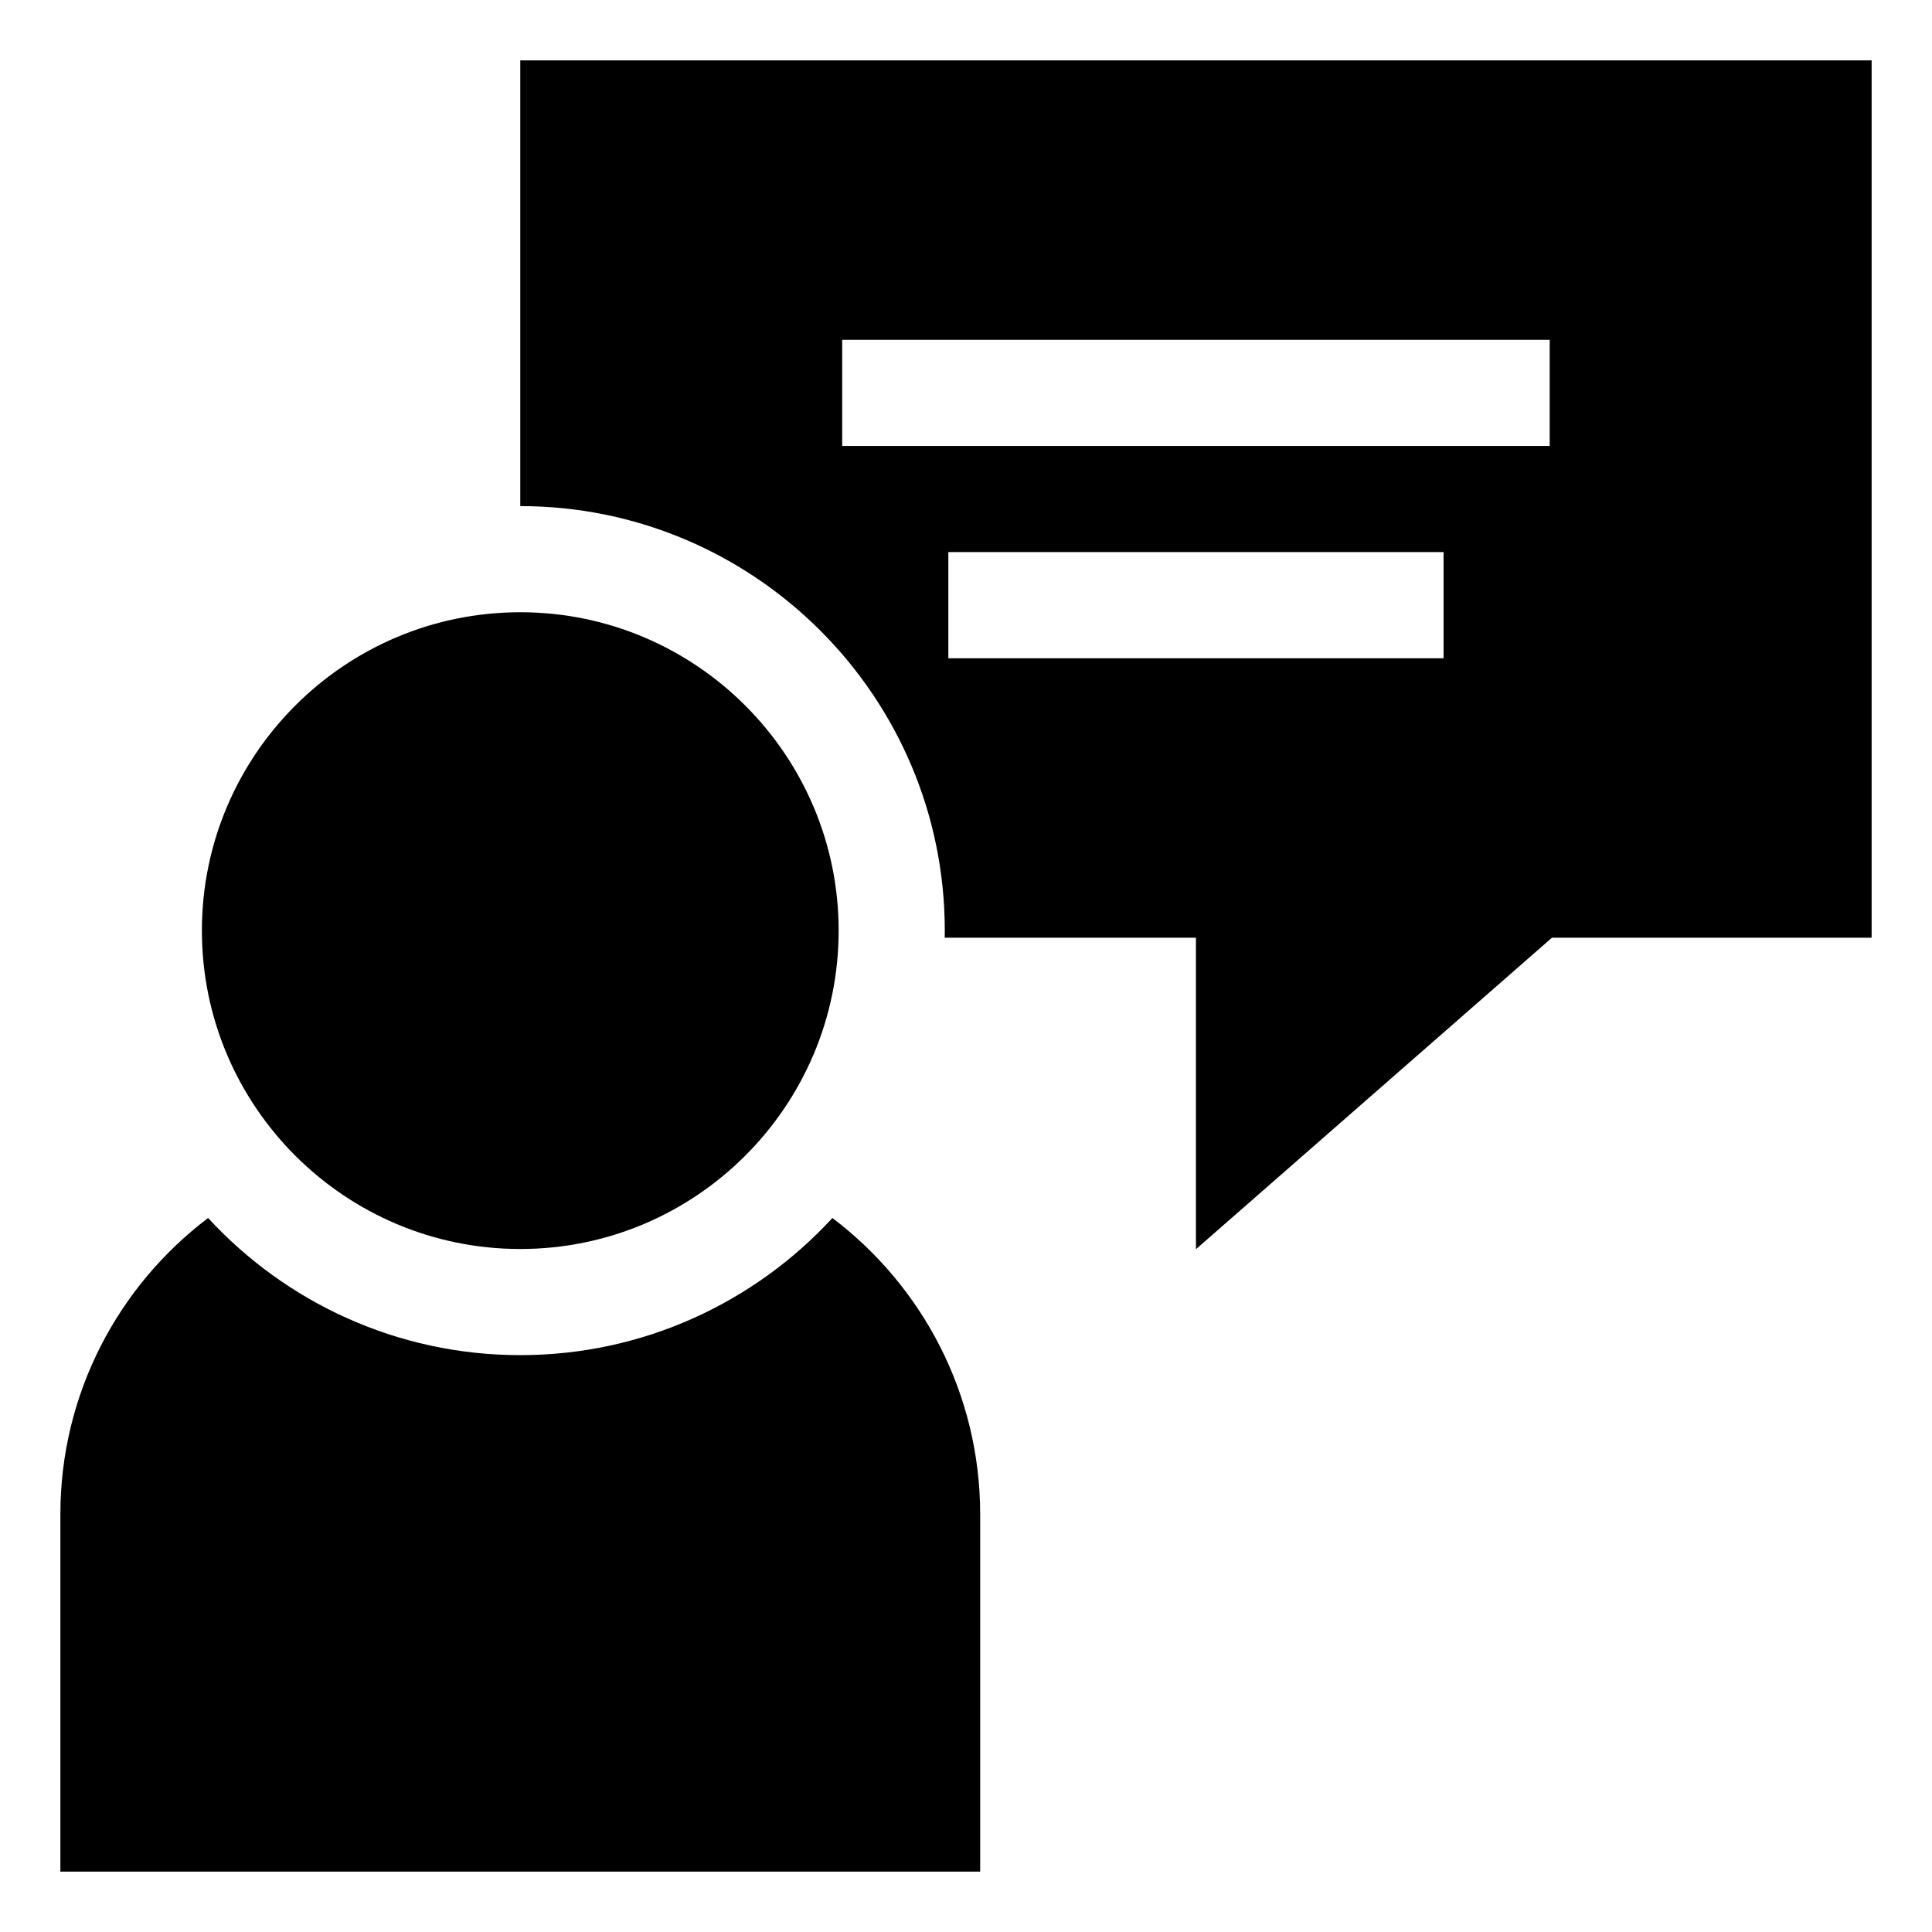
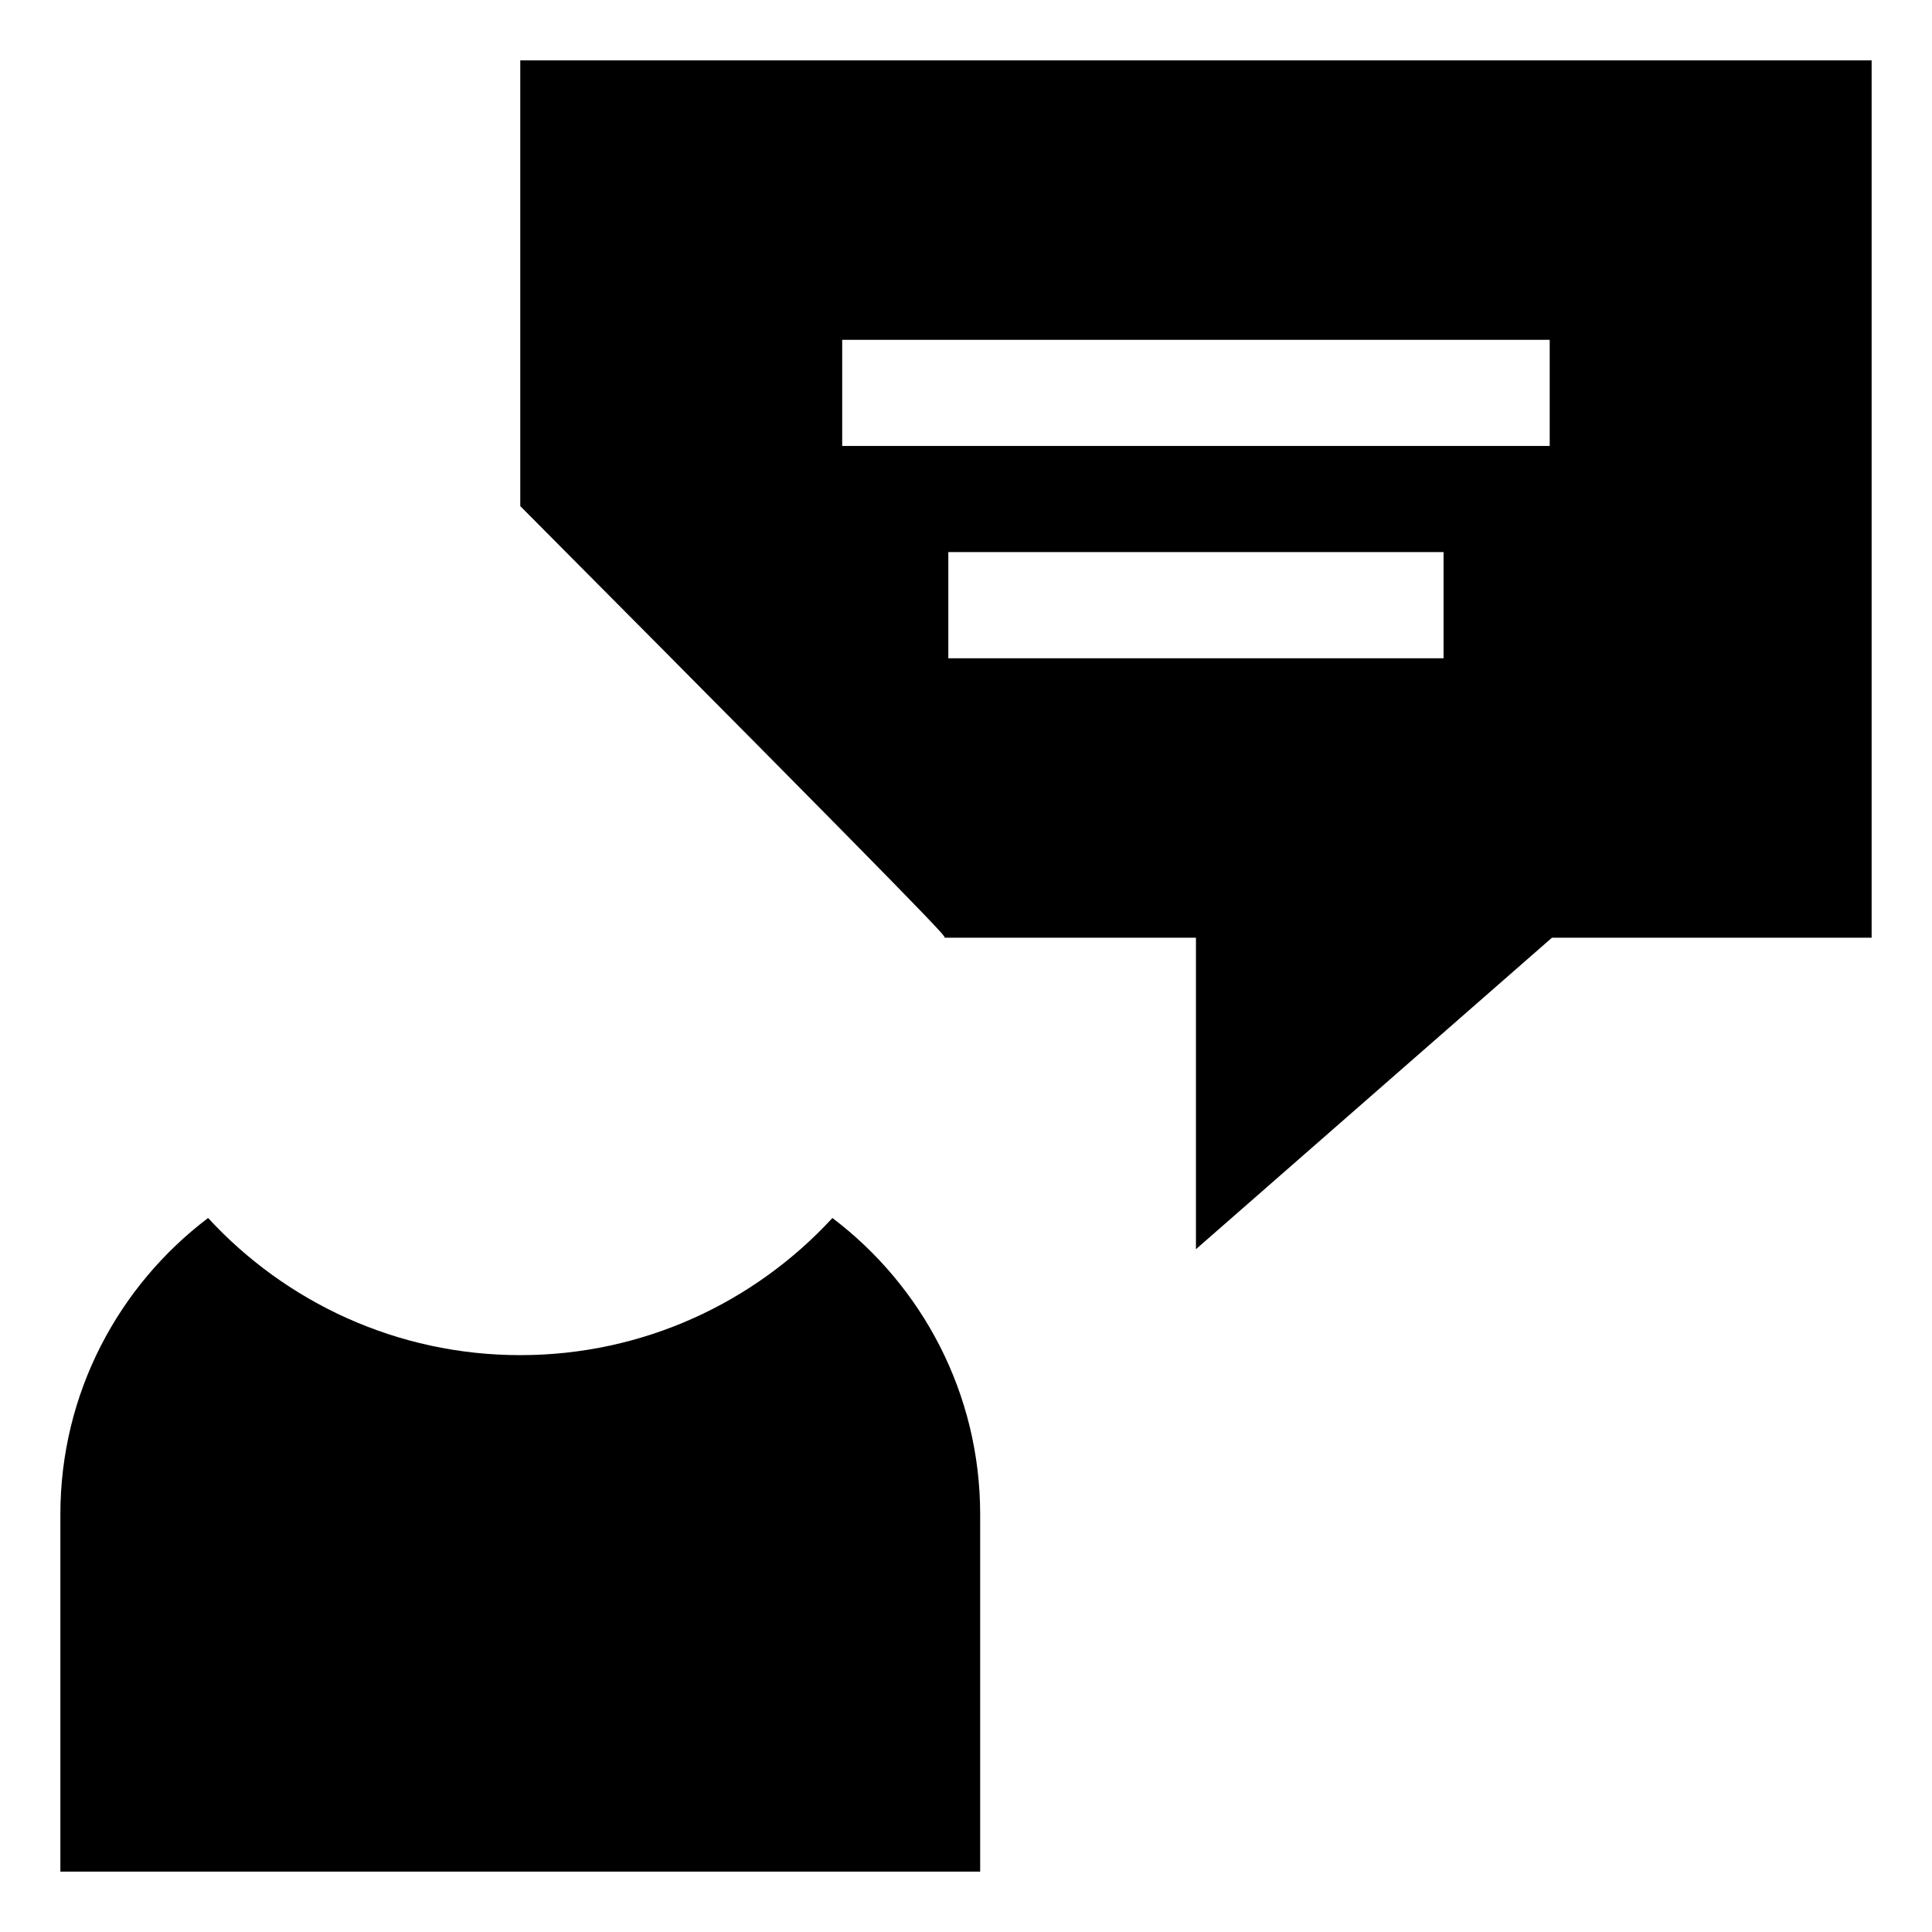
<svg xmlns="http://www.w3.org/2000/svg" width="48" height="48" viewBox="0 0 48 48" fill="none">
-   <path d="M12.926 31.031C17.287 31.031 20.836 27.483 20.836 23.121C20.836 18.759 17.287 15.211 12.926 15.211C8.564 15.211 5.016 18.759 5.016 23.121C5.016 27.483 8.564 31.031 12.926 31.031Z" fill="black" />
-   <path d="M12.926 1.5V12.574C18.741 12.574 23.473 17.305 23.473 23.121C23.473 23.18 23.471 23.238 23.471 23.297H29.713V31.036L38.558 23.297H46.5V1.5H12.926ZM35.865 16.354H23.561V13.717H35.865V16.354ZM38.502 11.08H20.924V8.443H38.502V11.08ZM20.681 30.261C18.752 32.354 15.99 33.668 12.926 33.668C9.862 33.668 7.099 32.354 5.17 30.261C2.942 31.947 1.5 34.62 1.5 37.623V46.5H24.352V37.623C24.352 34.62 22.909 31.947 20.681 30.261Z" fill="black" />
+   <path d="M12.926 1.5V12.574C23.473 23.18 23.471 23.238 23.471 23.297H29.713V31.036L38.558 23.297H46.5V1.5H12.926ZM35.865 16.354H23.561V13.717H35.865V16.354ZM38.502 11.08H20.924V8.443H38.502V11.08ZM20.681 30.261C18.752 32.354 15.99 33.668 12.926 33.668C9.862 33.668 7.099 32.354 5.17 30.261C2.942 31.947 1.5 34.62 1.5 37.623V46.5H24.352V37.623C24.352 34.62 22.909 31.947 20.681 30.261Z" fill="black" />
</svg>